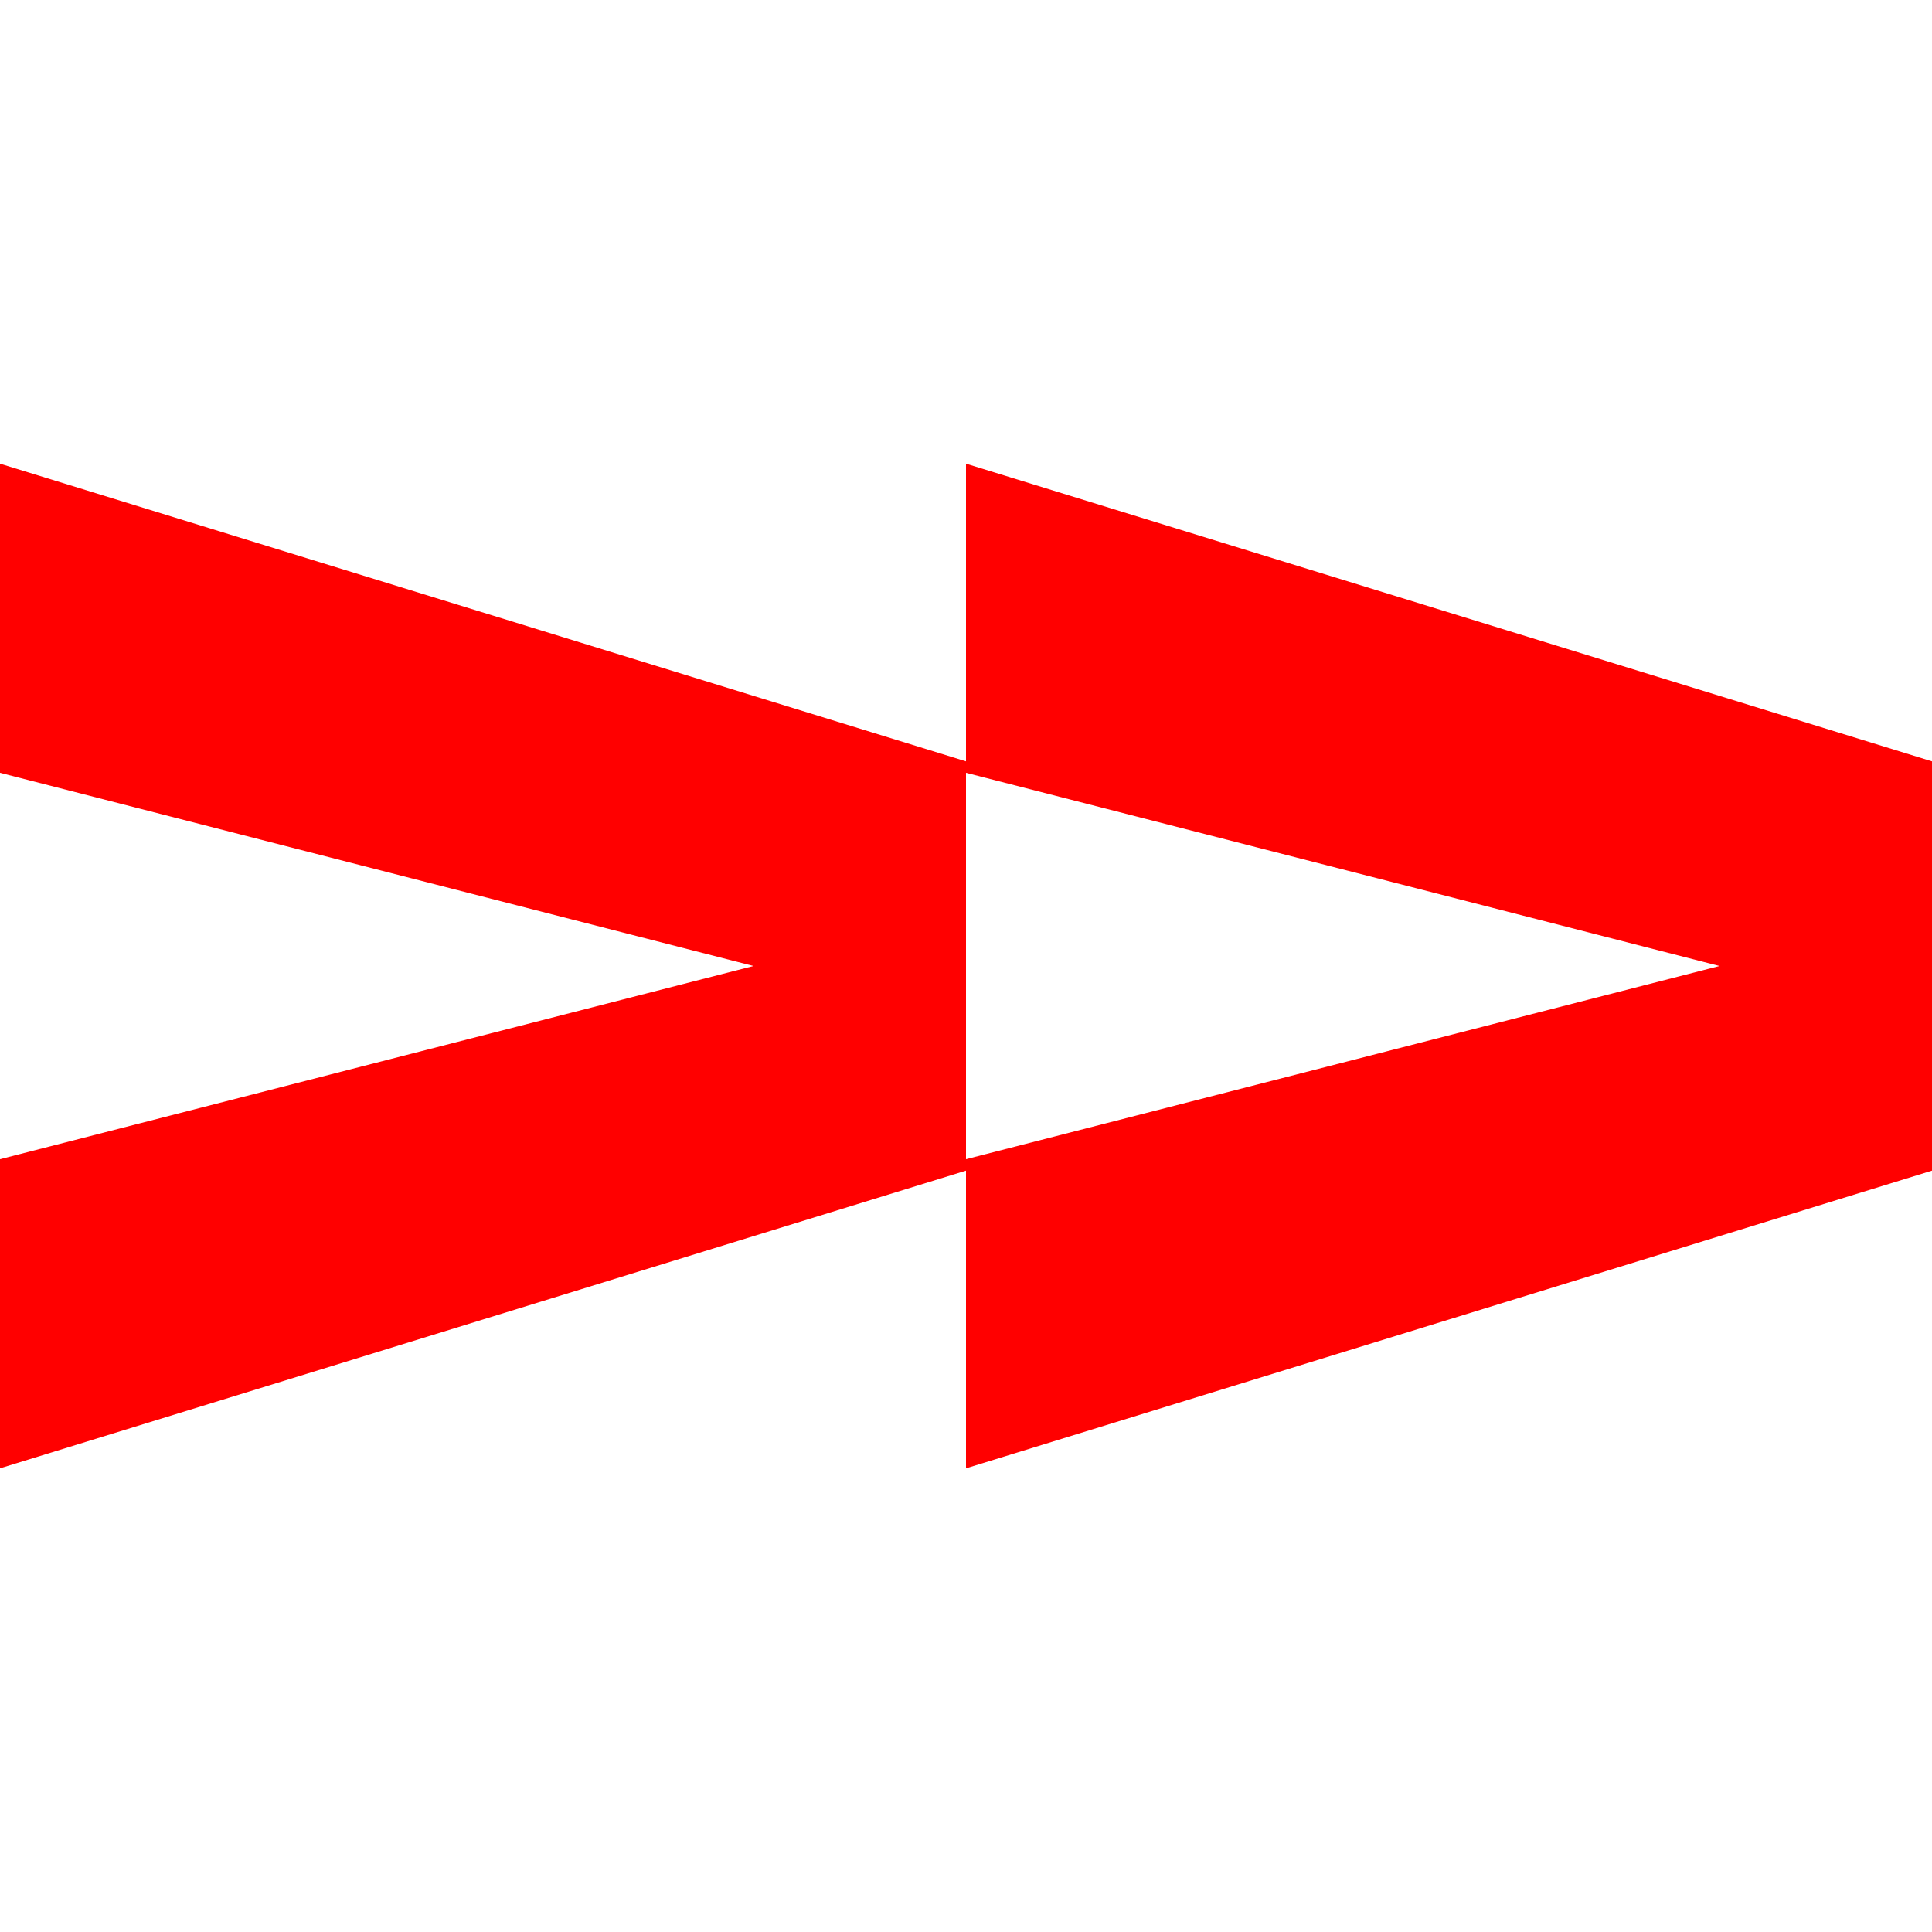
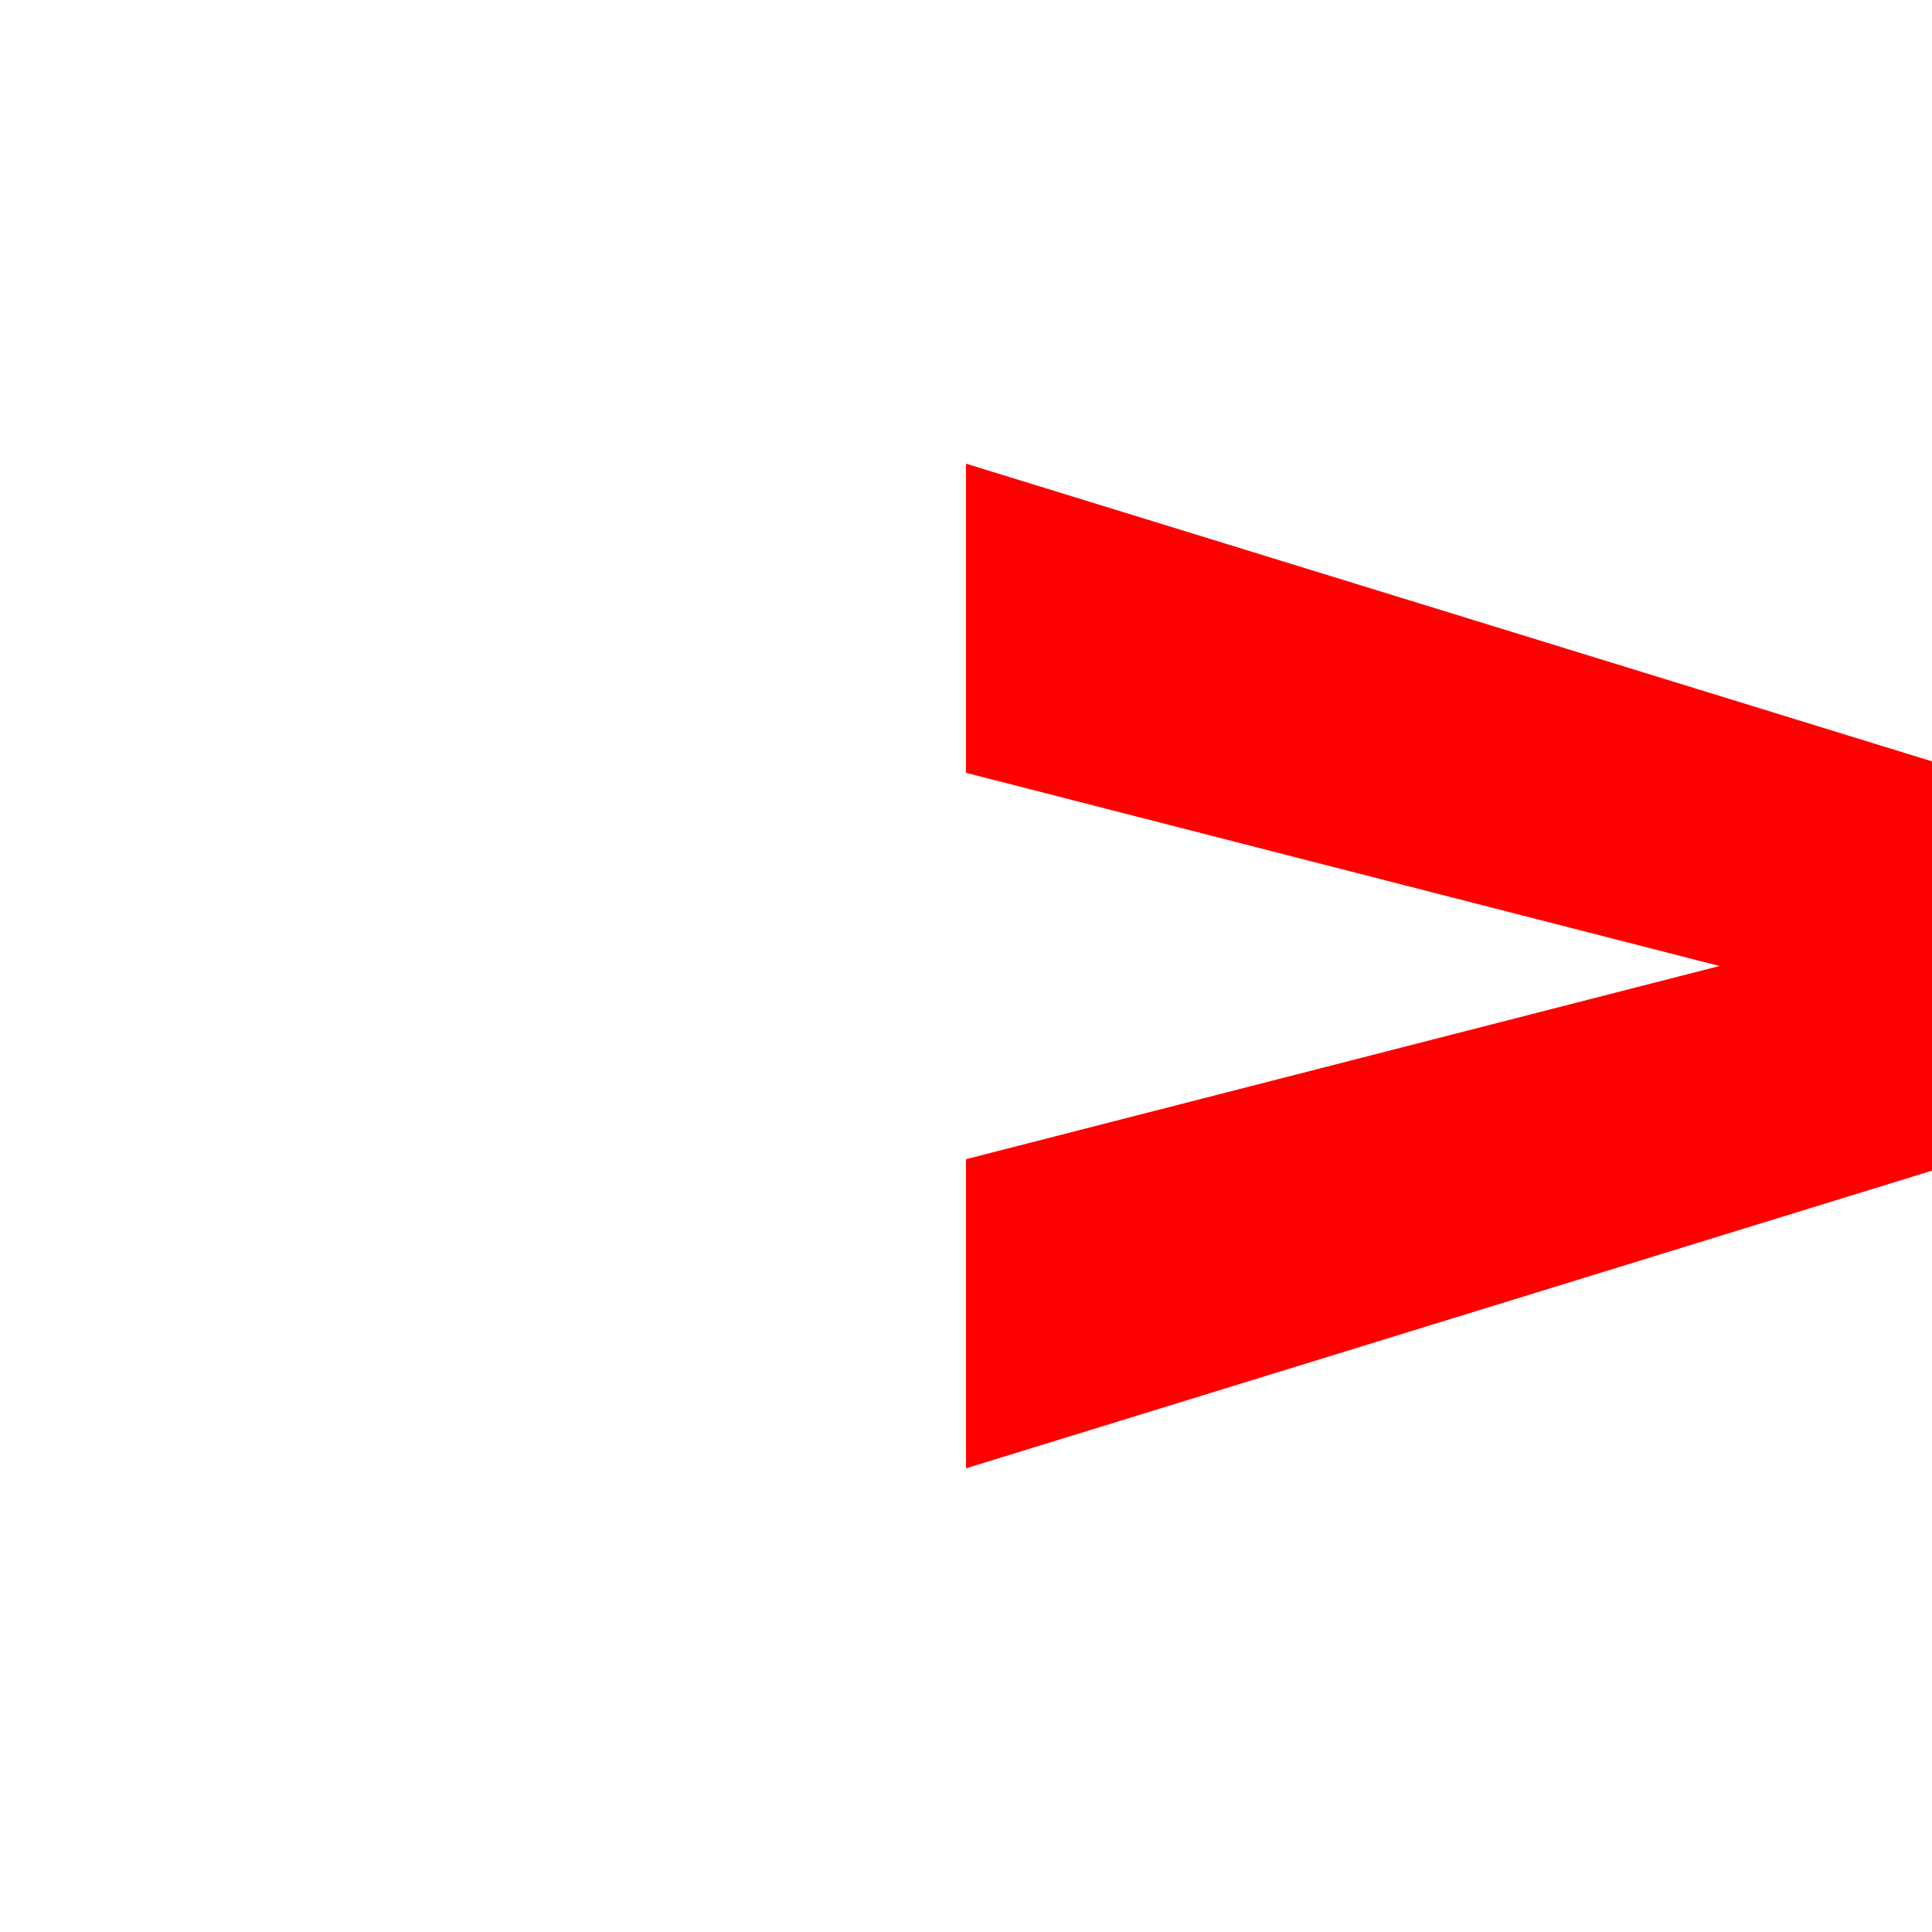
<svg xmlns="http://www.w3.org/2000/svg" width="25" height="25" viewBox="0 0 25 25" fill="none">
-   <path d="M1.07166e-07 10L9.75 12.5L4.76287e-08 15L0 19L12.5 15.148V9.852L1.54794e-07 6L1.07166e-07 10Z" fill="#FF0000" />
-   <path d="M12.5 10L22.25 12.5L12.5 15V19L25 15.148V9.852L12.5 6V10Z" fill="#FF0000" />
+   <path d="M12.5 10L22.25 12.5L12.5 15V19L25 15.148V9.852L12.5 6V10" fill="#FF0000" />
</svg>